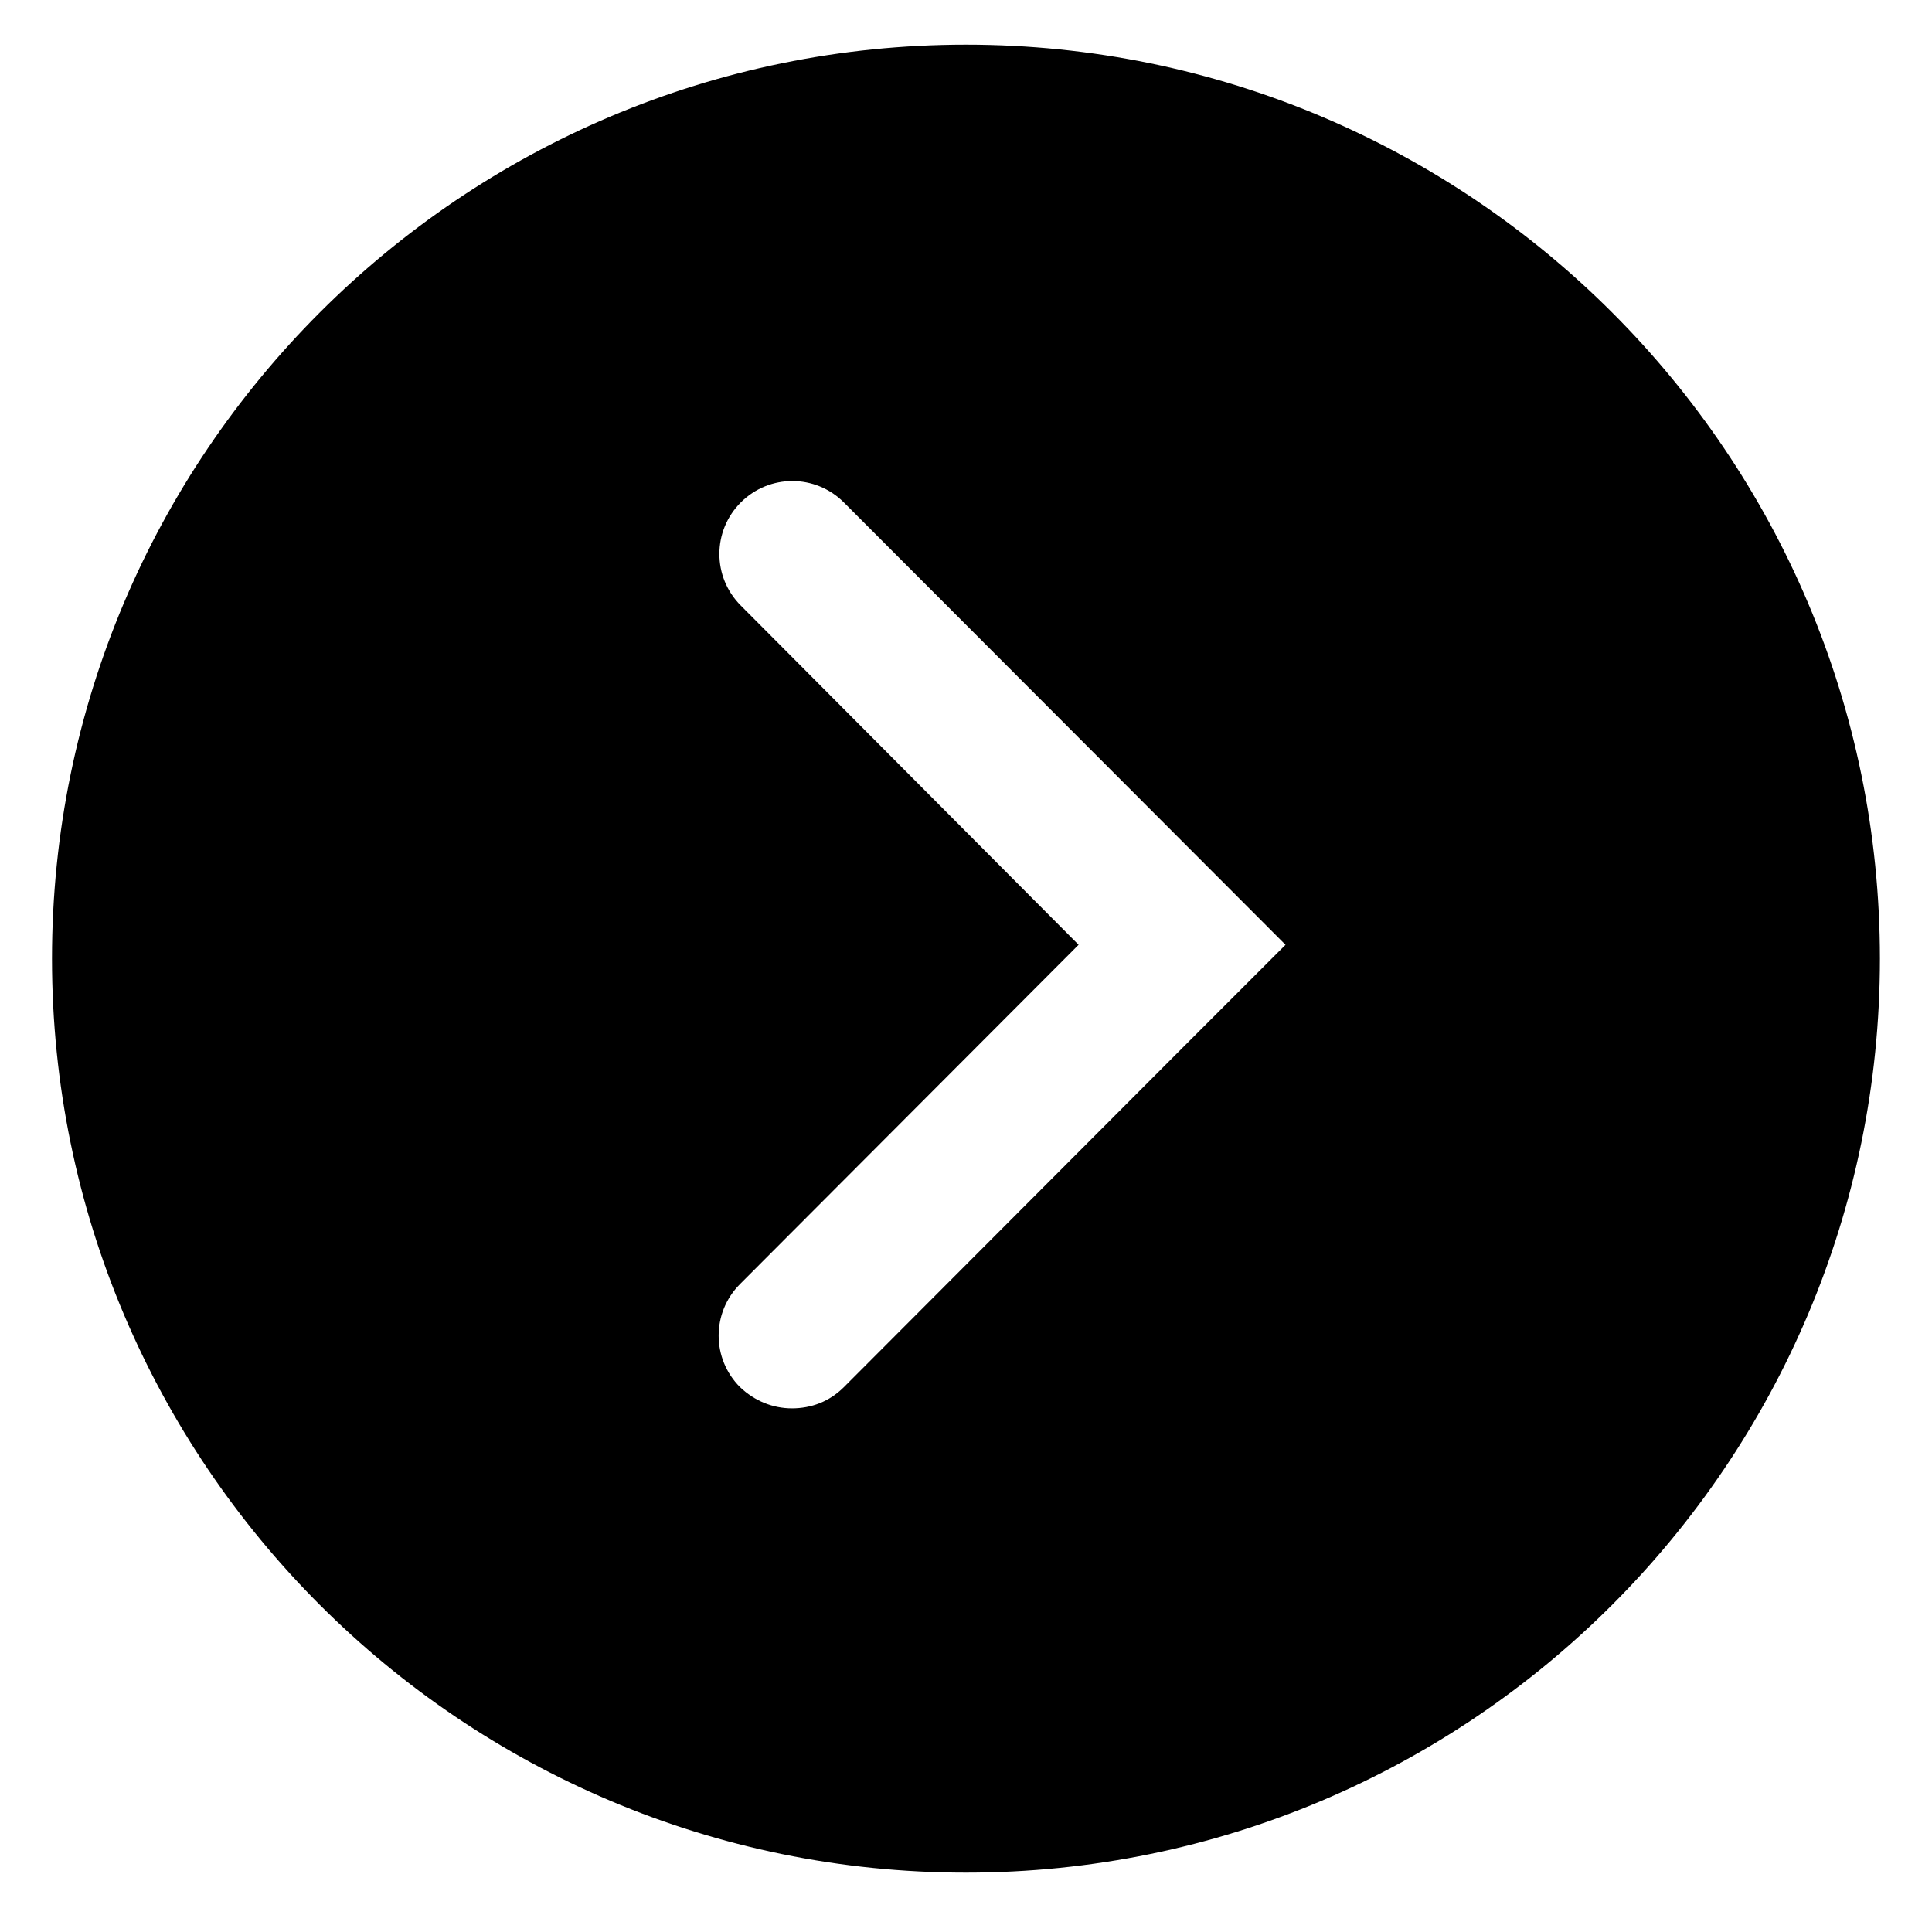
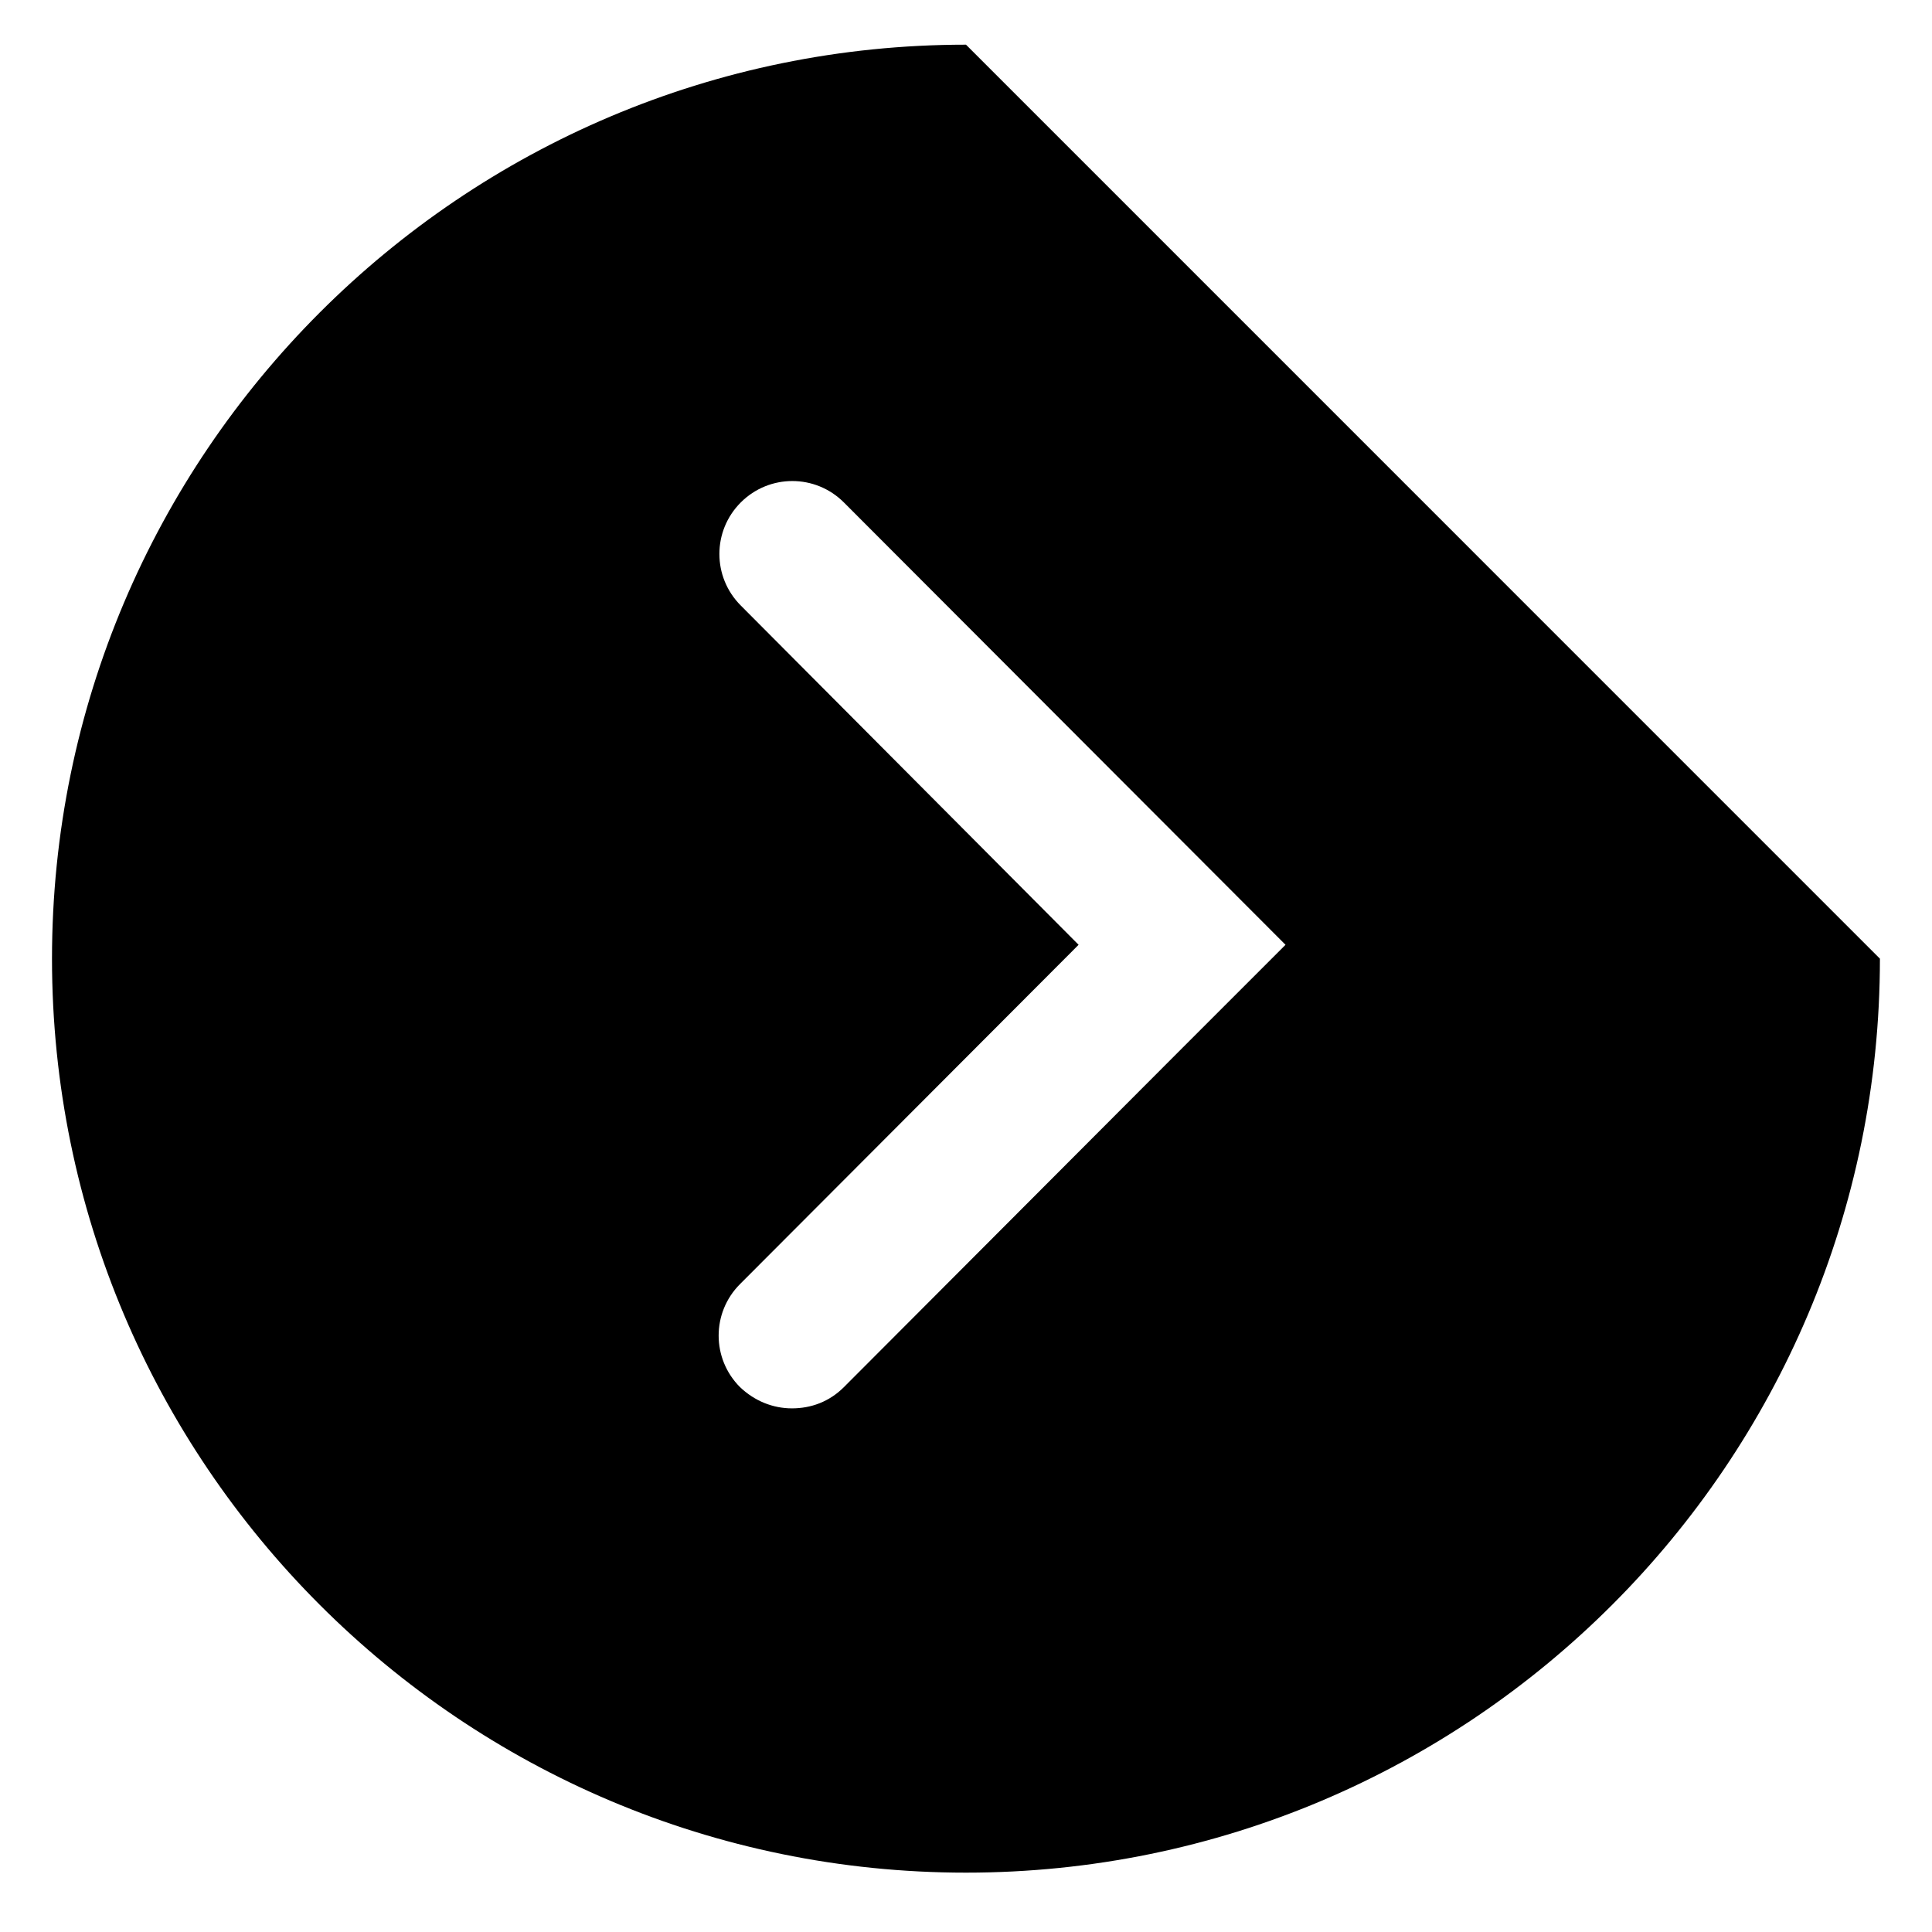
<svg xmlns="http://www.w3.org/2000/svg" fill="#000000" width="800px" height="800px" version="1.1" viewBox="144 144 512 512">
-   <path d="m400 155.84c-133.7 0-242.22 108.52-242.22 242.22s108.51 242.21 242.21 242.21 242.21-108.51 242.21-242.21c0.004-133.7-108.51-242.22-242.21-242.22zm57.355 265.86-89.719 89.91c-3.875 3.875-8.719 5.621-13.758 5.621-5.039 0-9.883-1.938-13.758-5.621-7.559-7.559-7.559-19.766 0-27.32l89.719-89.91-89.523-89.91c-7.559-7.559-7.559-19.766 0-27.32 7.559-7.559 19.766-7.559 27.32 0l117.04 117.23z" />
+   <path d="m400 155.84c-133.7 0-242.22 108.52-242.22 242.22s108.51 242.21 242.21 242.21 242.21-108.51 242.21-242.21zm57.355 265.86-89.719 89.91c-3.875 3.875-8.719 5.621-13.758 5.621-5.039 0-9.883-1.938-13.758-5.621-7.559-7.559-7.559-19.766 0-27.32l89.719-89.91-89.523-89.91c-7.559-7.559-7.559-19.766 0-27.32 7.559-7.559 19.766-7.559 27.32 0l117.04 117.23z" />
</svg>